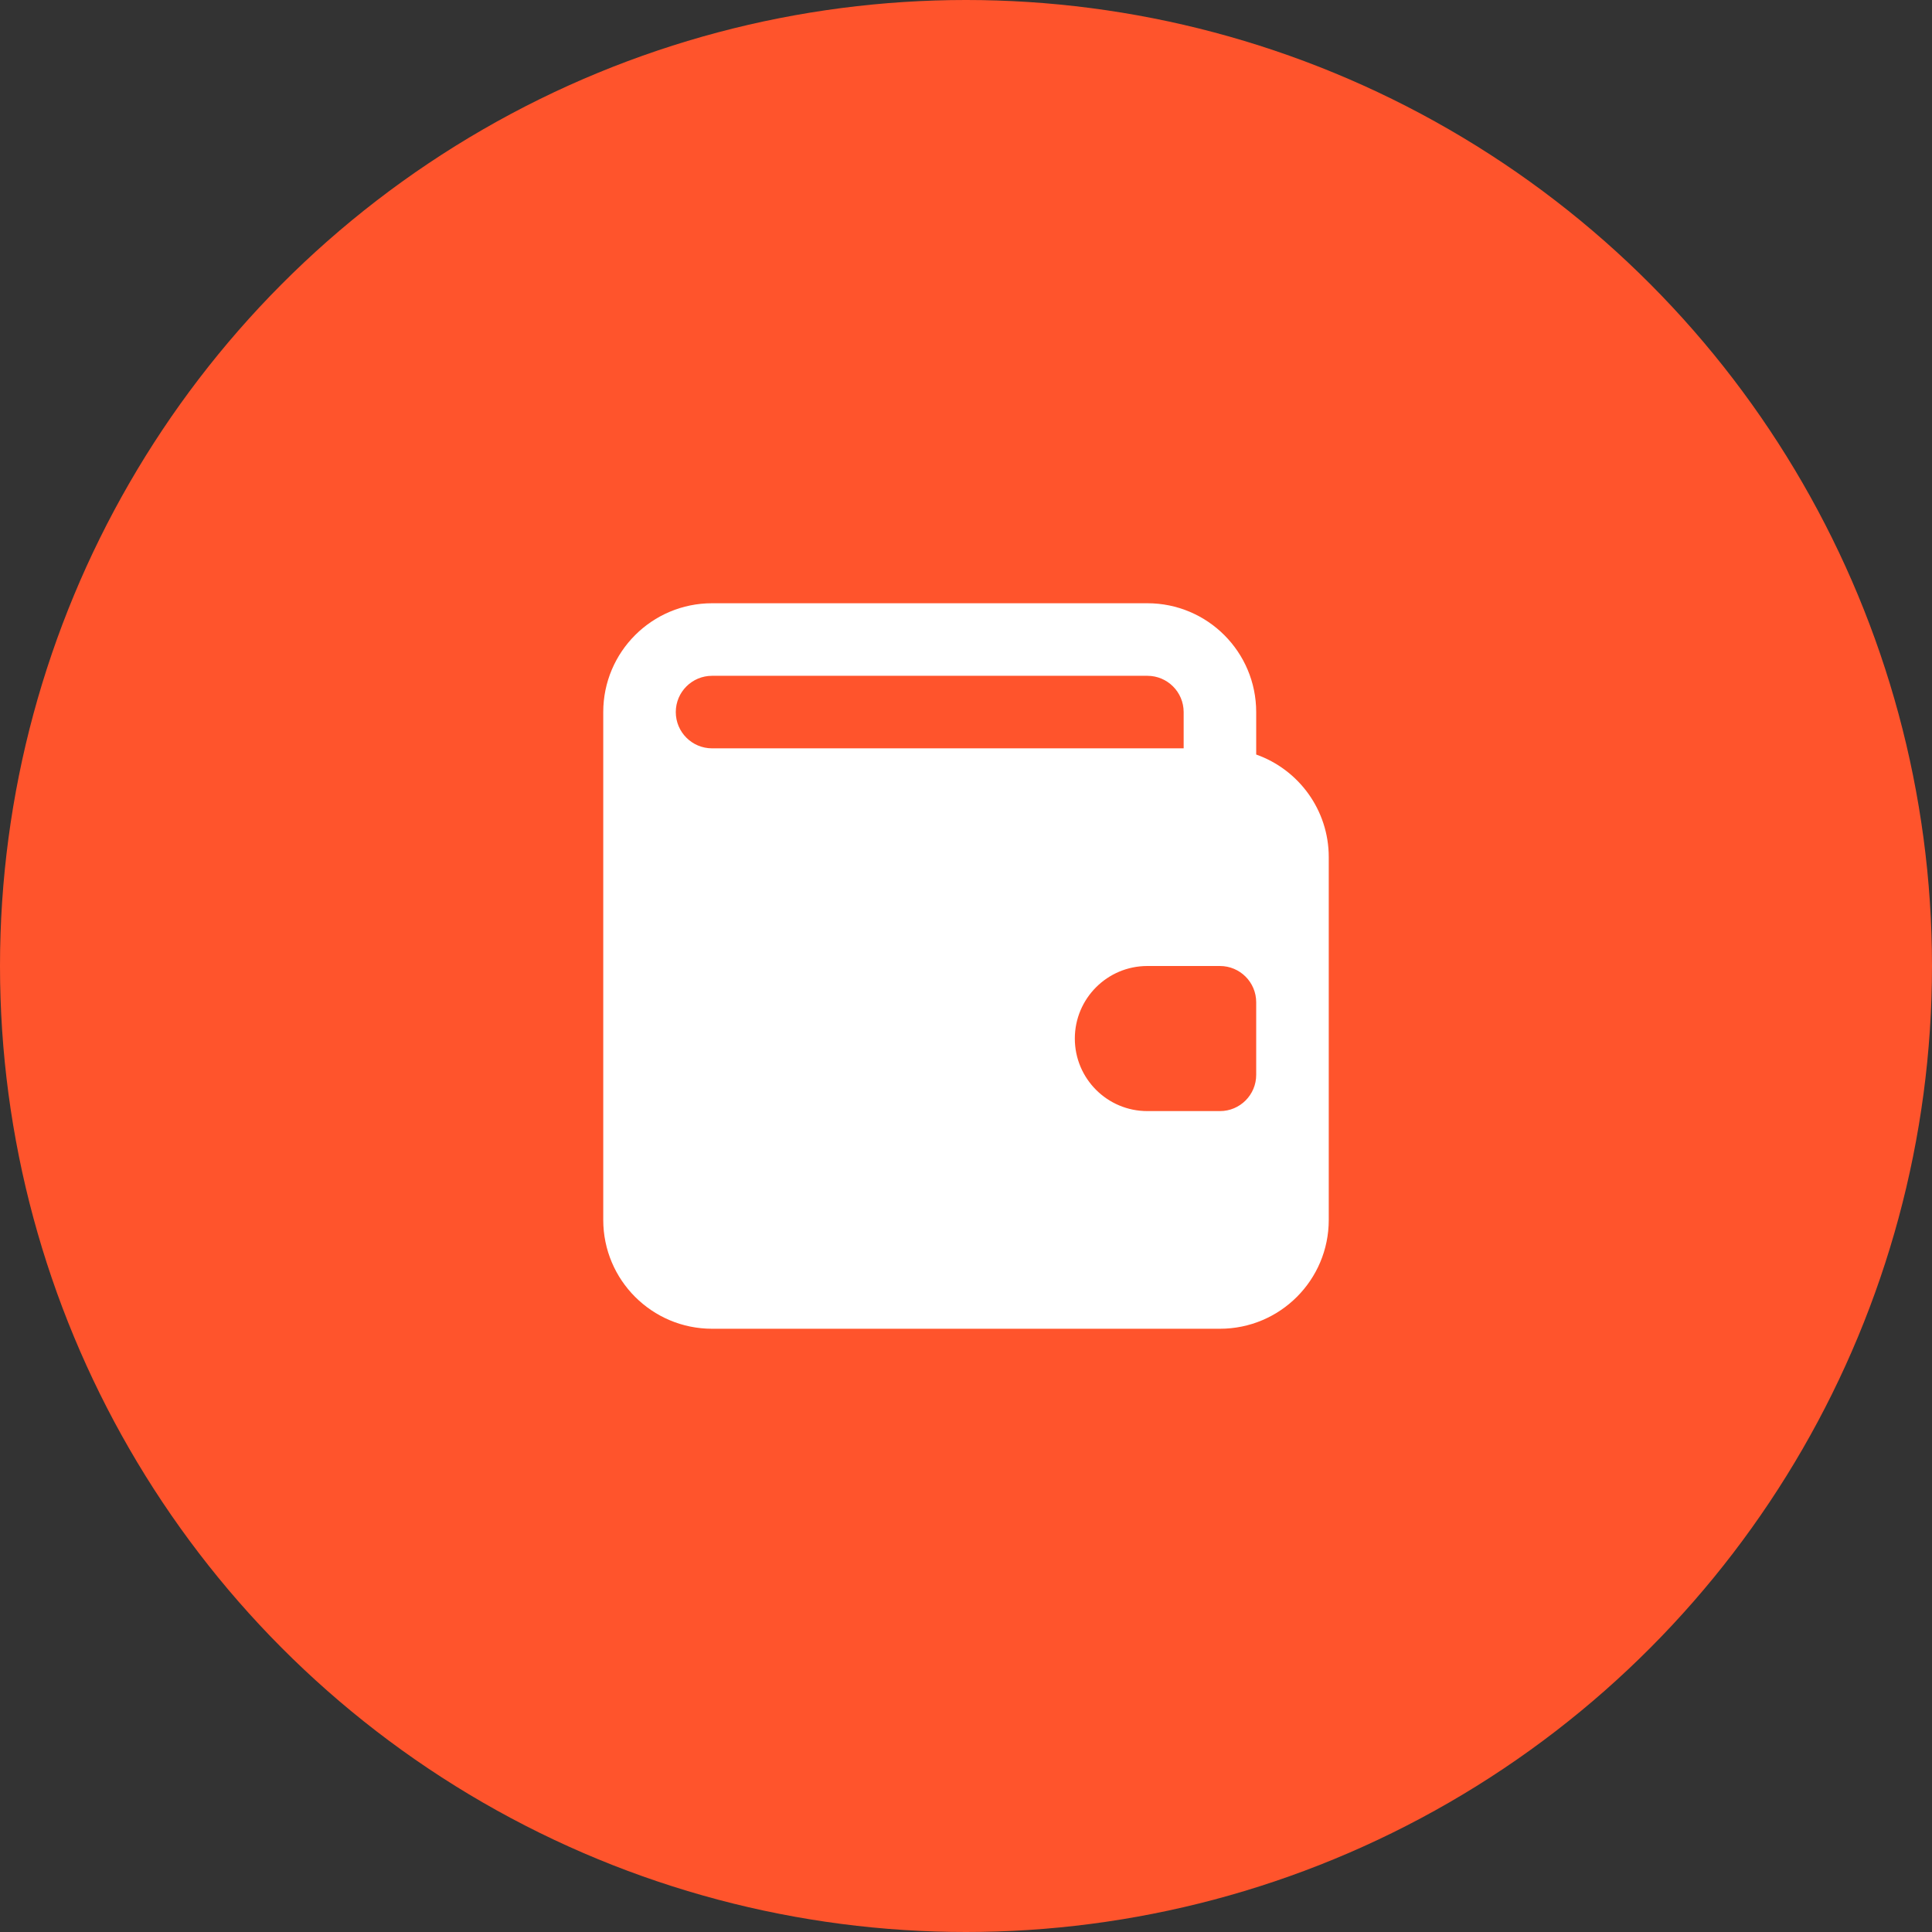
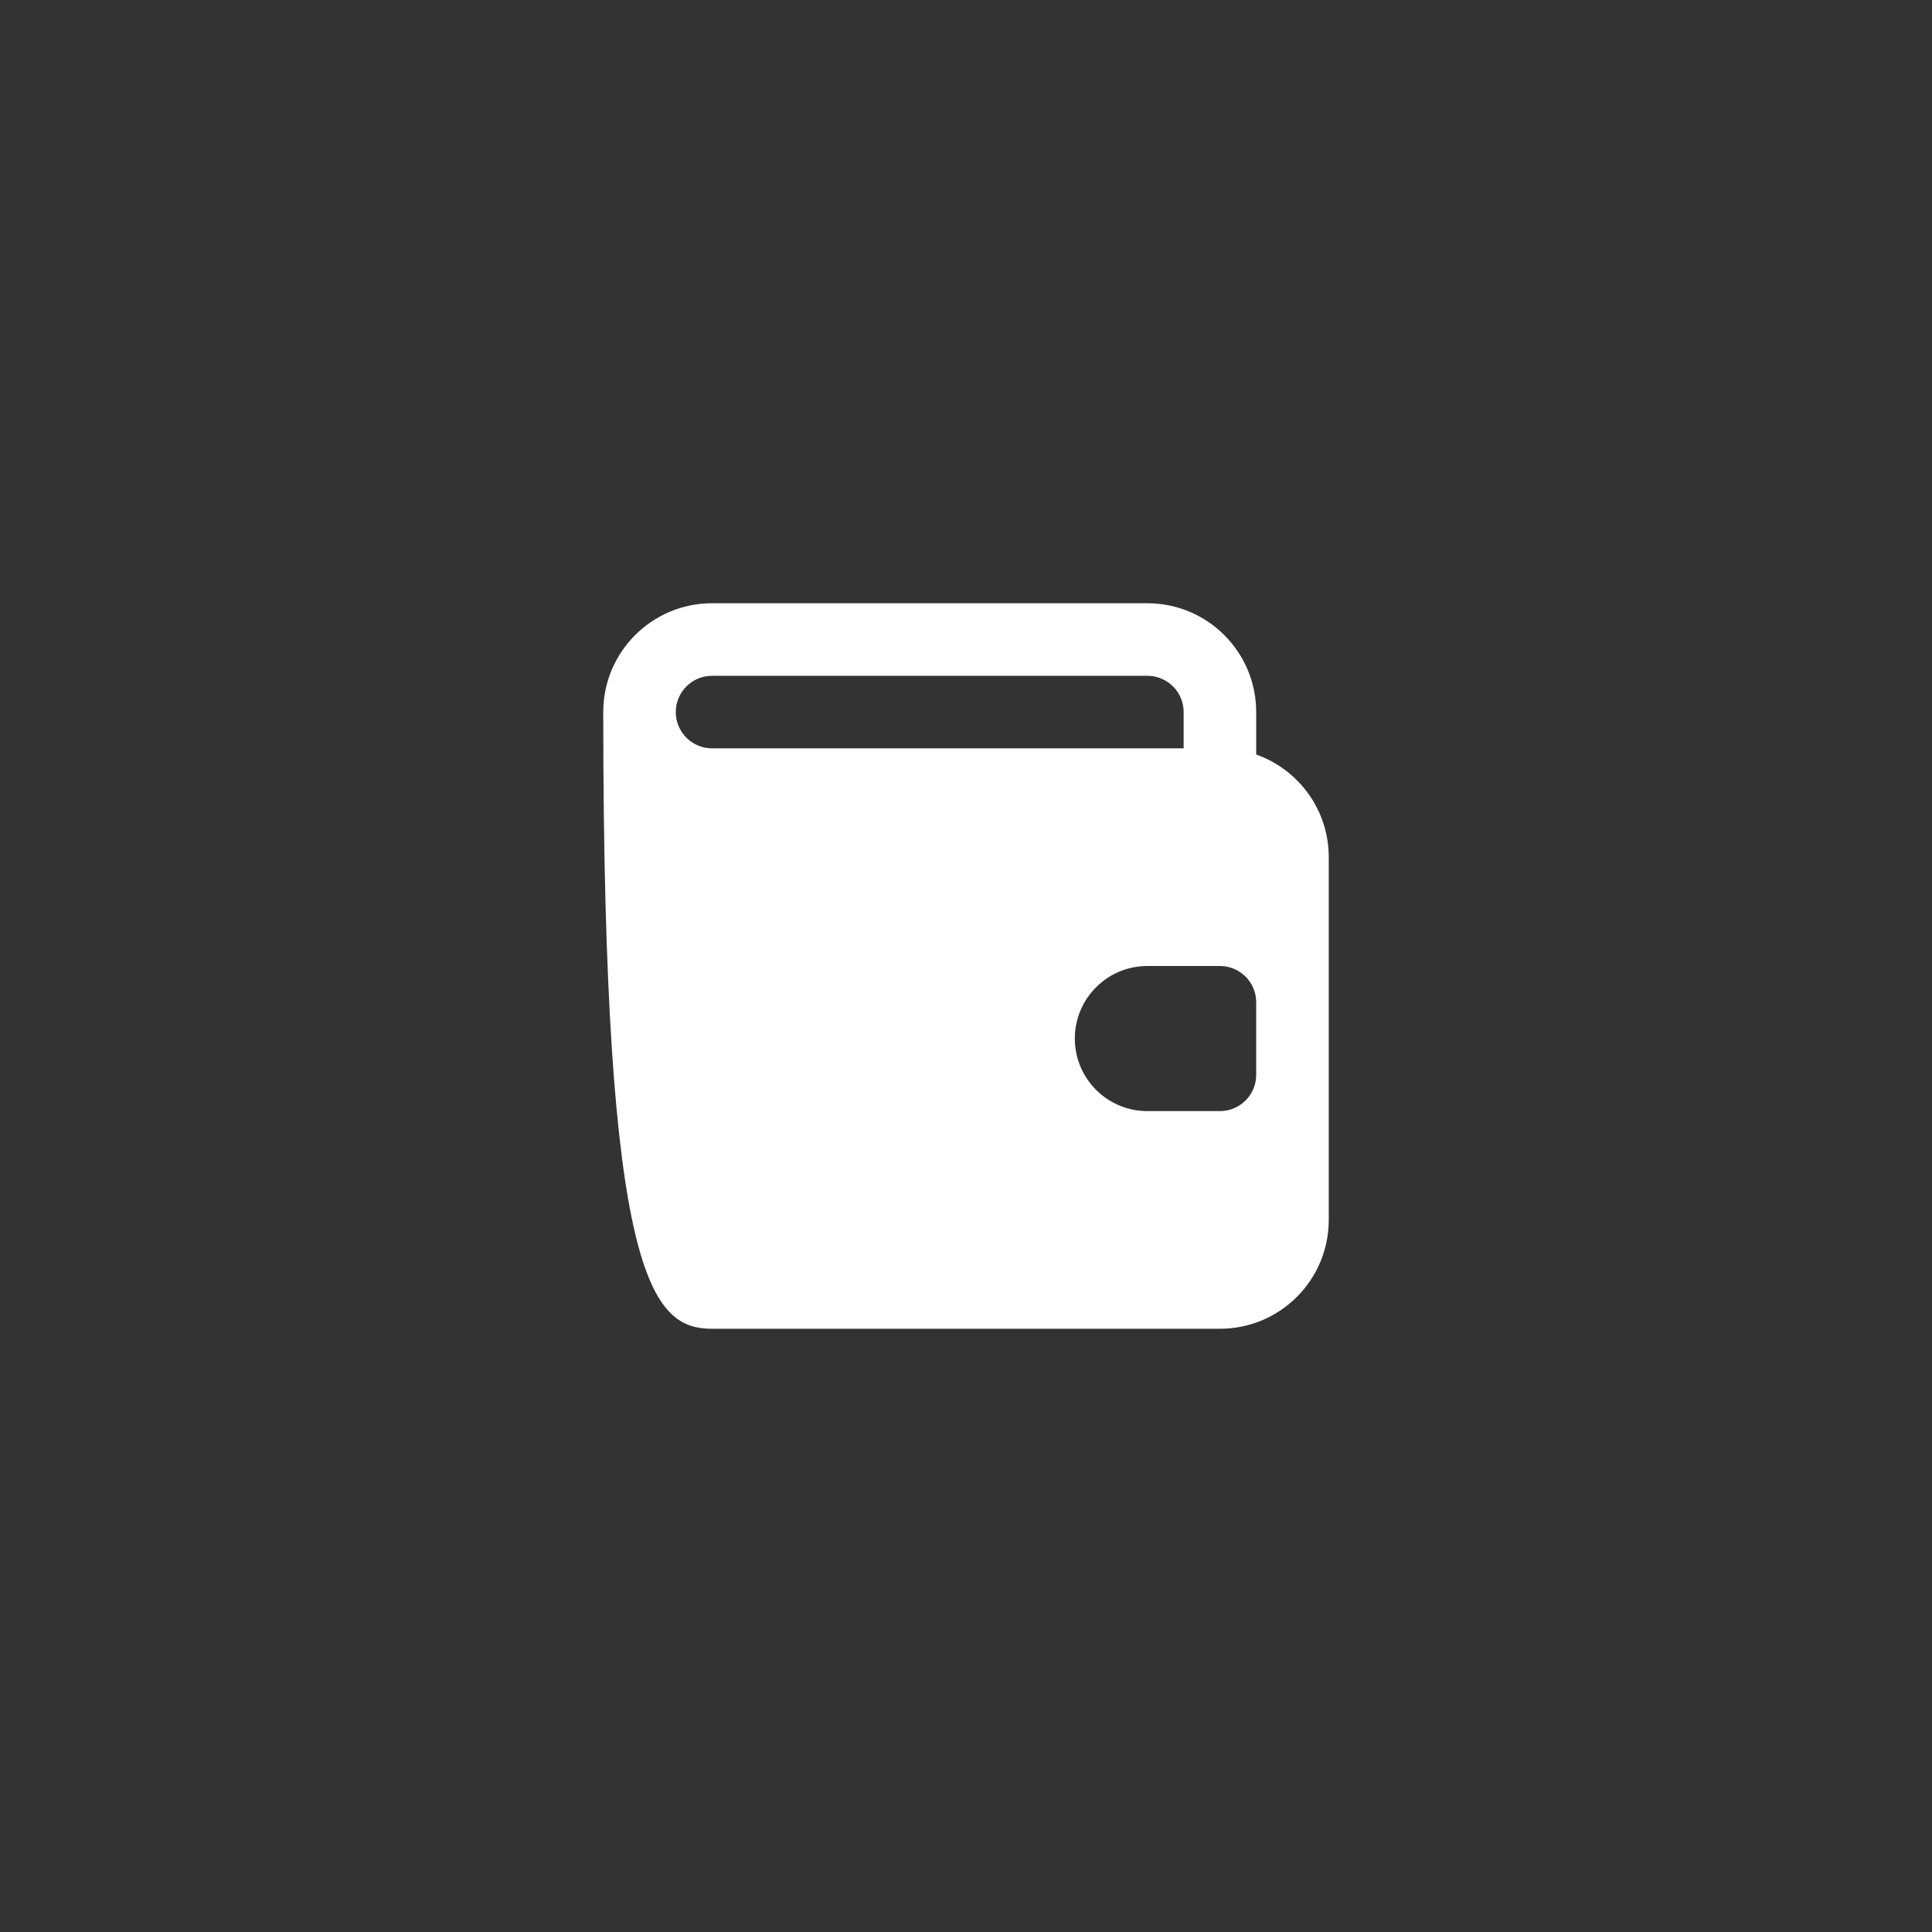
<svg xmlns="http://www.w3.org/2000/svg" width="88px" height="88px" viewBox="0 0 88 88" version="1.1">
  <rect x="0" y="0" width="88" height="88" fill="#333333" stroke="none" />
  <title>home-perk-01</title>
  <g id="页面-1" stroke="none" stroke-width="1" fill="none" fill-rule="evenodd">
    <g id="home-perk-01">
-       <circle id="椭圆形" fill="#FF542C" fill-rule="nonzero" cx="44" cy="44" r="44" />
-       <path d="M32.434,27.477 C29.696,27.477 27.477,29.696 27.477,32.434 L27.477,55.566 C27.477,58.304 29.696,60.523 32.434,60.523 L55.566,60.523 C58.304,60.523 60.523,58.304 60.523,55.566 L60.523,39.043 C60.523,36.885 59.144,35.049 57.218,34.368 L57.218,32.434 C57.218,29.696 54.999,27.477 52.261,27.477 L32.434,27.477 Z M32.434,30.782 C31.521,30.782 30.781,31.521 30.781,32.434 C30.781,33.346 31.521,34.086 32.434,34.086 L53.914,34.086 L53.914,32.434 C53.914,31.521 53.174,30.782 52.261,30.782 L32.434,30.782 Z M52.261,44 C50.436,44 48.957,45.48 48.957,47.305 C48.957,49.13 50.436,50.609 52.261,50.609 L55.566,50.609 C56.479,50.609 57.218,49.87 57.218,48.957 L57.218,45.652 C57.218,44.74 56.479,44 55.566,44 L52.261,44 Z" id="形状" fill="#FFFFFF" />
+       <path d="M32.434,27.477 C29.696,27.477 27.477,29.696 27.477,32.434 C27.477,58.304 29.696,60.523 32.434,60.523 L55.566,60.523 C58.304,60.523 60.523,58.304 60.523,55.566 L60.523,39.043 C60.523,36.885 59.144,35.049 57.218,34.368 L57.218,32.434 C57.218,29.696 54.999,27.477 52.261,27.477 L32.434,27.477 Z M32.434,30.782 C31.521,30.782 30.781,31.521 30.781,32.434 C30.781,33.346 31.521,34.086 32.434,34.086 L53.914,34.086 L53.914,32.434 C53.914,31.521 53.174,30.782 52.261,30.782 L32.434,30.782 Z M52.261,44 C50.436,44 48.957,45.48 48.957,47.305 C48.957,49.13 50.436,50.609 52.261,50.609 L55.566,50.609 C56.479,50.609 57.218,49.87 57.218,48.957 L57.218,45.652 C57.218,44.74 56.479,44 55.566,44 L52.261,44 Z" id="形状" fill="#FFFFFF" />
    </g>
  </g>
</svg>